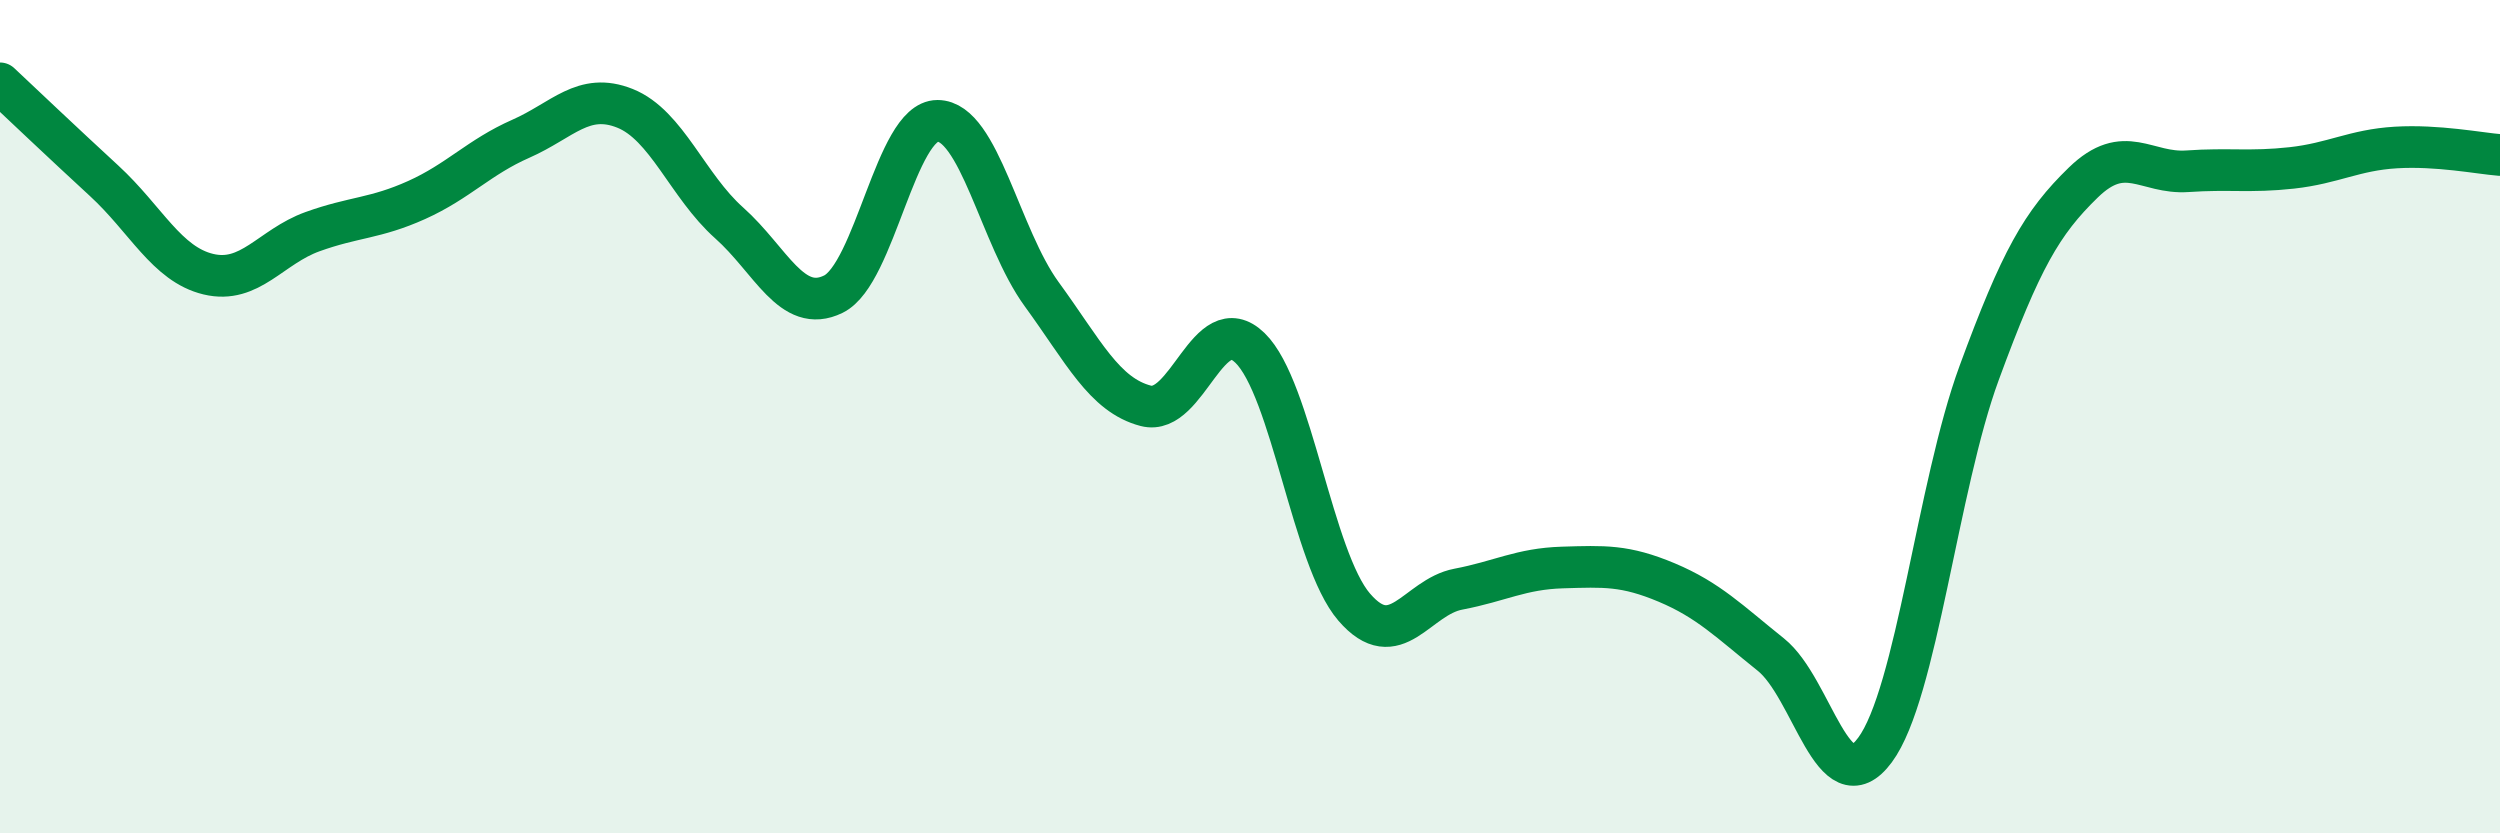
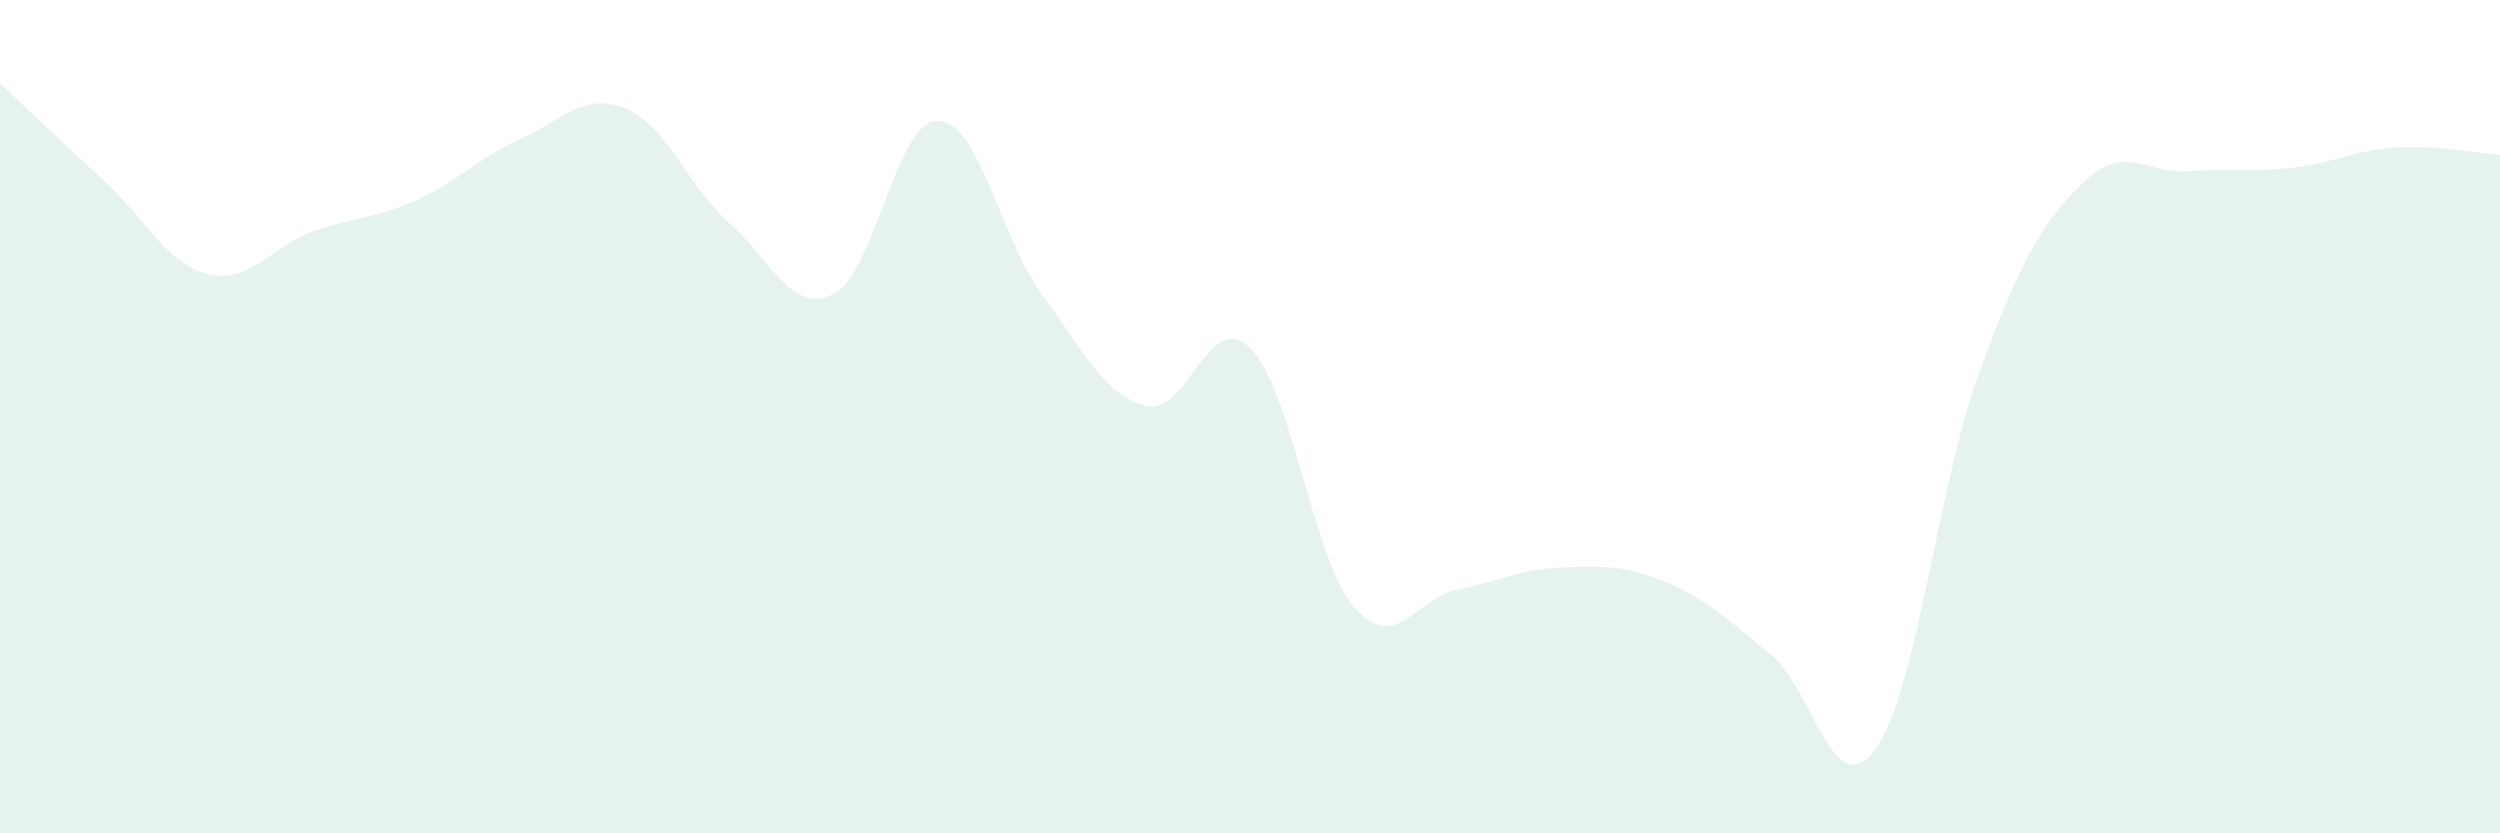
<svg xmlns="http://www.w3.org/2000/svg" width="60" height="20" viewBox="0 0 60 20">
  <path d="M 0,2 C 0.5,2.47 1.5,3.42 2.5,4.34 C 3.5,5.26 4,6.34 5,6.58 C 6,6.82 6.5,5.92 7.5,5.56 C 8.5,5.2 9,5.25 10,4.8 C 11,4.35 11.5,3.77 12.5,3.33 C 13.5,2.89 14,2.2 15,2.6 C 16,3 16.5,4.46 17.5,5.35 C 18.5,6.24 19,7.55 20,7.06 C 21,6.57 21.5,2.9 22.5,2.9 C 23.5,2.9 24,5.69 25,7.06 C 26,8.43 26.5,9.48 27.5,9.74 C 28.5,10 29,7.38 30,8.35 C 31,9.32 31.5,13.41 32.5,14.57 C 33.5,15.73 34,14.33 35,14.14 C 36,13.95 36.5,13.65 37.5,13.62 C 38.5,13.59 39,13.56 40,13.98 C 41,14.4 41.5,14.91 42.5,15.71 C 43.5,16.51 44,19.35 45,18 C 46,16.65 46.5,11.67 47.5,8.95 C 48.5,6.23 49,5.35 50,4.38 C 51,3.41 51.5,4.18 52.5,4.11 C 53.5,4.04 54,4.14 55,4.03 C 56,3.92 56.5,3.6 57.5,3.54 C 58.5,3.48 59.5,3.68 60,3.72L60 20L0 20Z" fill="#008740" opacity="0.1" stroke-linecap="round" stroke-linejoin="round" />
-   <path d="M 0,2 C 0.5,2.47 1.5,3.42 2.5,4.34 C 3.5,5.26 4,6.34 5,6.58 C 6,6.82 6.5,5.92 7.5,5.56 C 8.5,5.2 9,5.25 10,4.8 C 11,4.35 11.5,3.77 12.5,3.33 C 13.5,2.89 14,2.2 15,2.6 C 16,3 16.5,4.46 17.5,5.35 C 18.5,6.24 19,7.55 20,7.06 C 21,6.57 21.5,2.9 22.5,2.9 C 23.5,2.9 24,5.69 25,7.06 C 26,8.43 26.5,9.48 27.5,9.74 C 28.5,10 29,7.38 30,8.35 C 31,9.32 31.5,13.41 32.5,14.57 C 33.5,15.73 34,14.33 35,14.14 C 36,13.95 36.5,13.65 37.5,13.62 C 38.5,13.59 39,13.56 40,13.98 C 41,14.4 41.5,14.91 42.5,15.71 C 43.5,16.51 44,19.35 45,18 C 46,16.65 46.5,11.67 47.5,8.95 C 48.5,6.23 49,5.35 50,4.38 C 51,3.41 51.5,4.18 52.5,4.11 C 53.5,4.04 54,4.14 55,4.03 C 56,3.92 56.5,3.6 57.5,3.54 C 58.5,3.48 59.5,3.68 60,3.72" stroke="#008740" stroke-width="1" fill="none" stroke-linecap="round" stroke-linejoin="round" />
</svg>